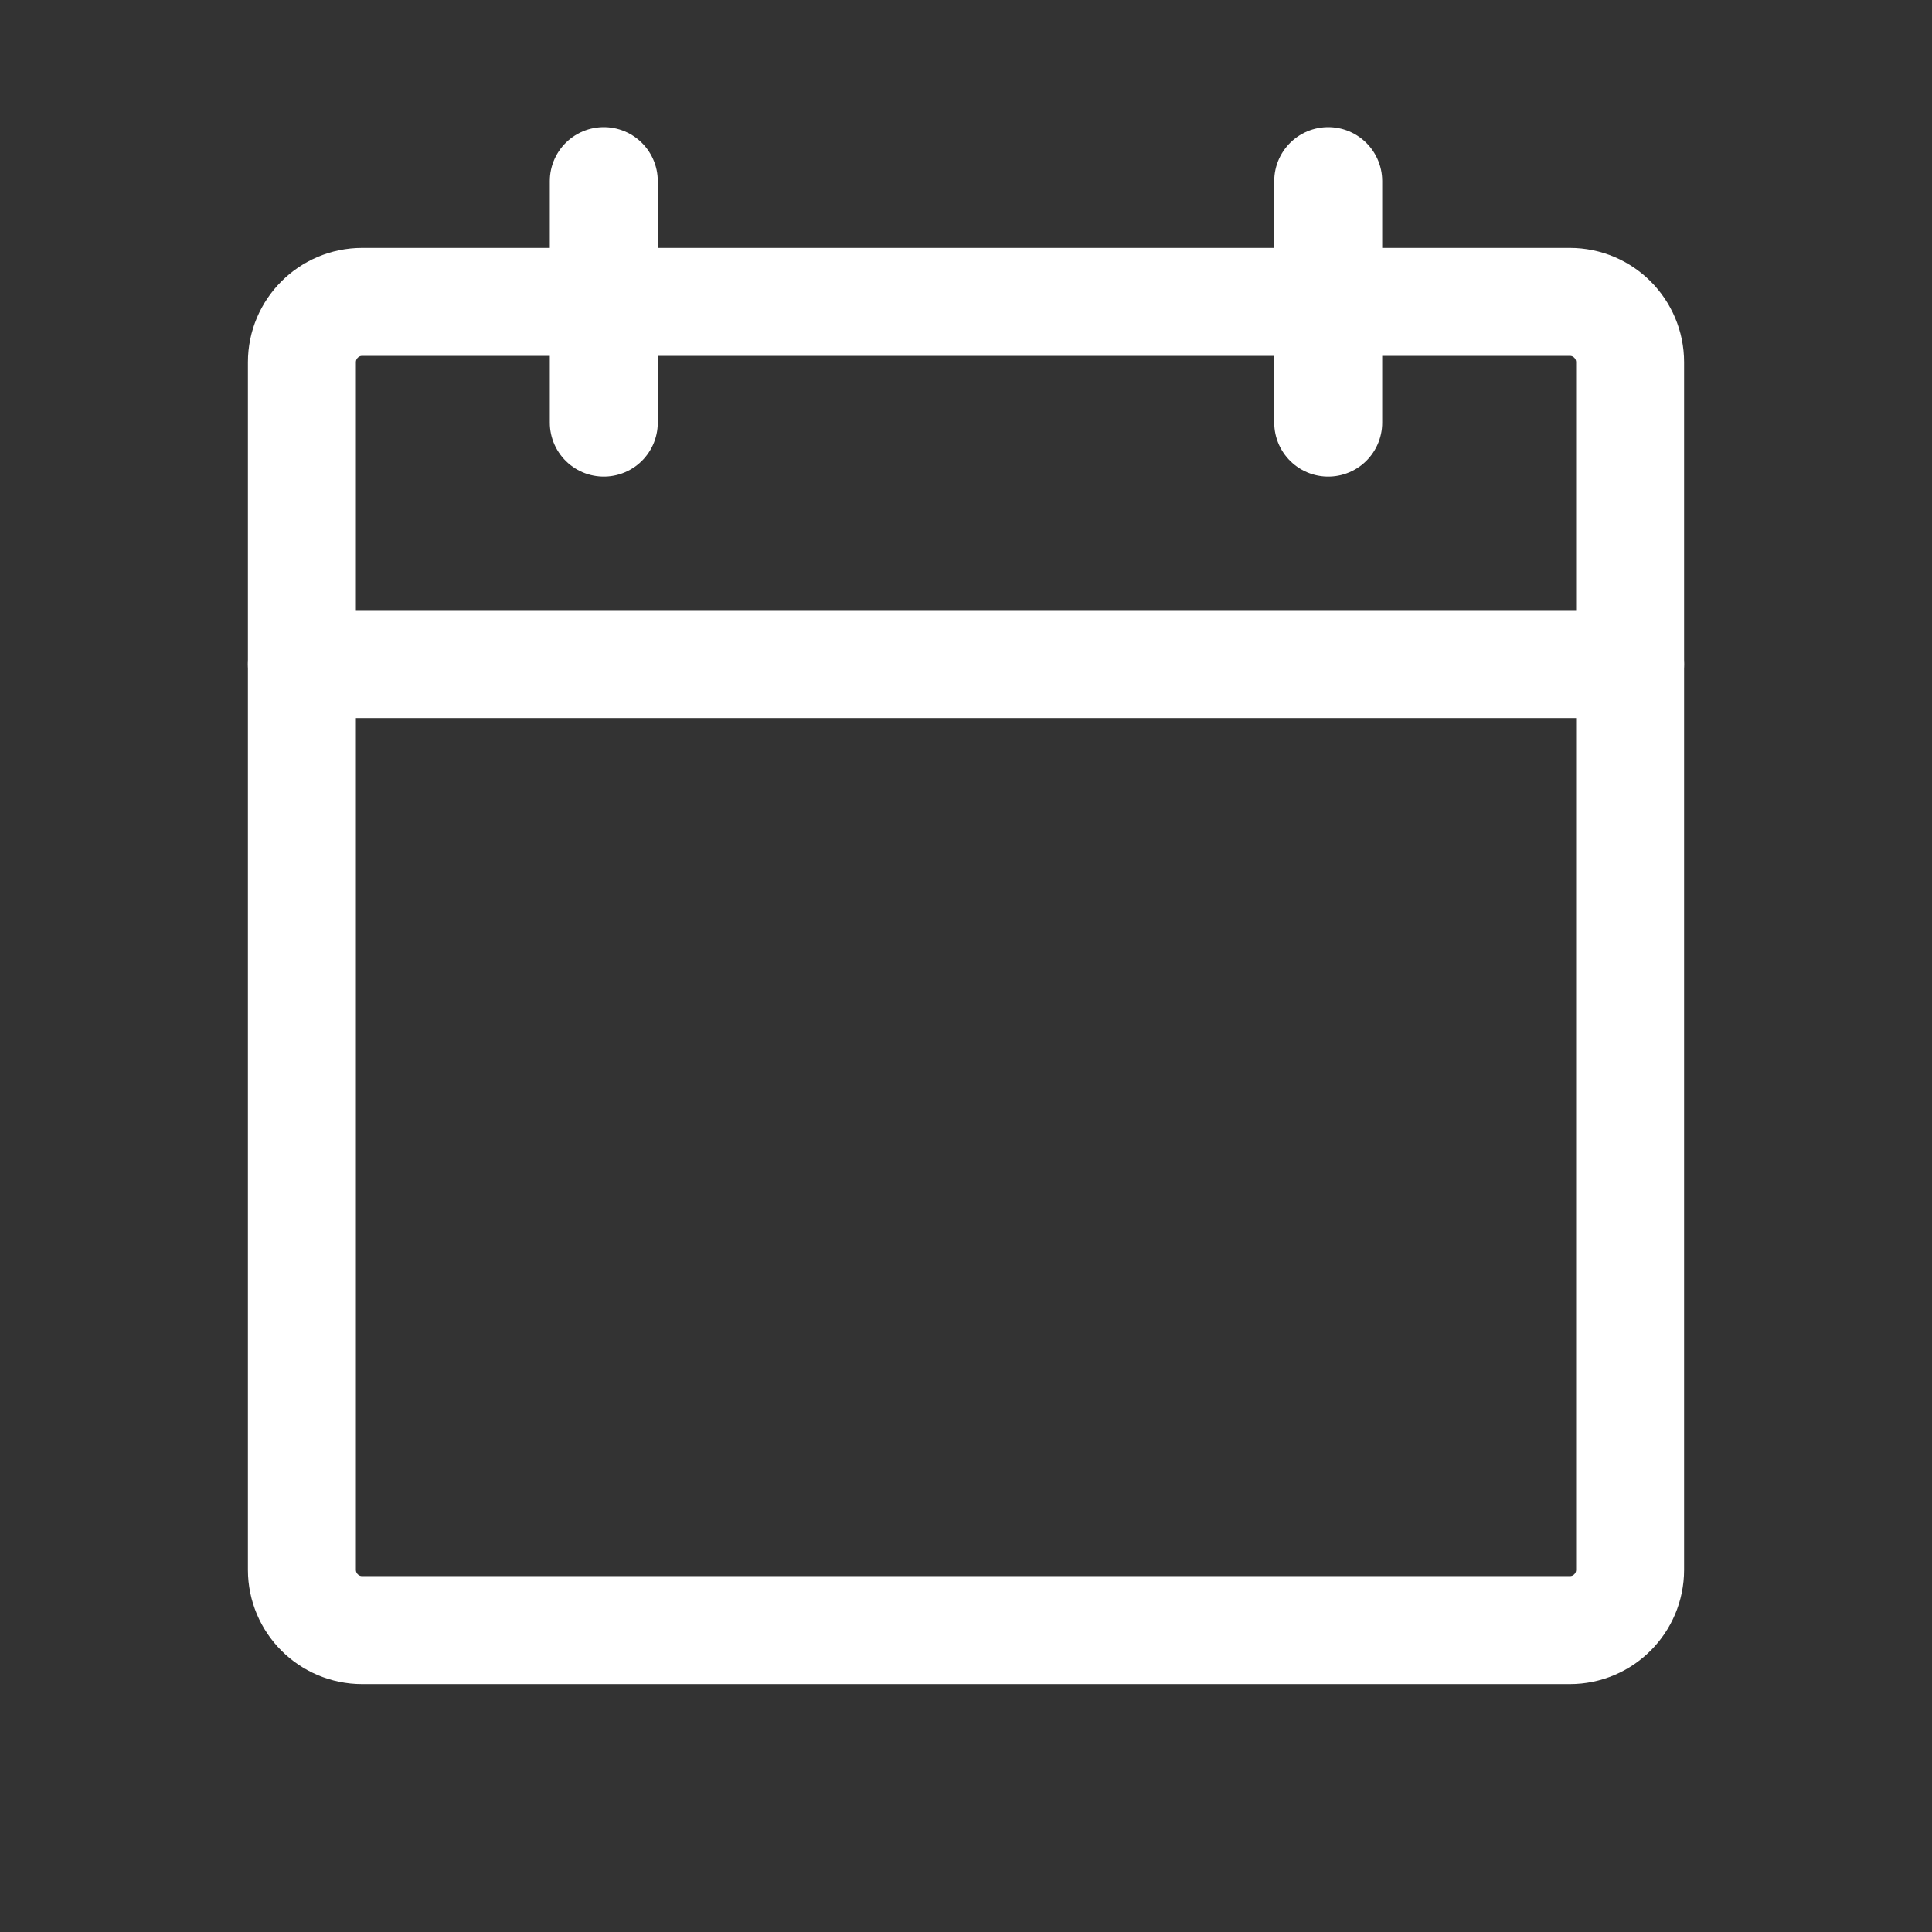
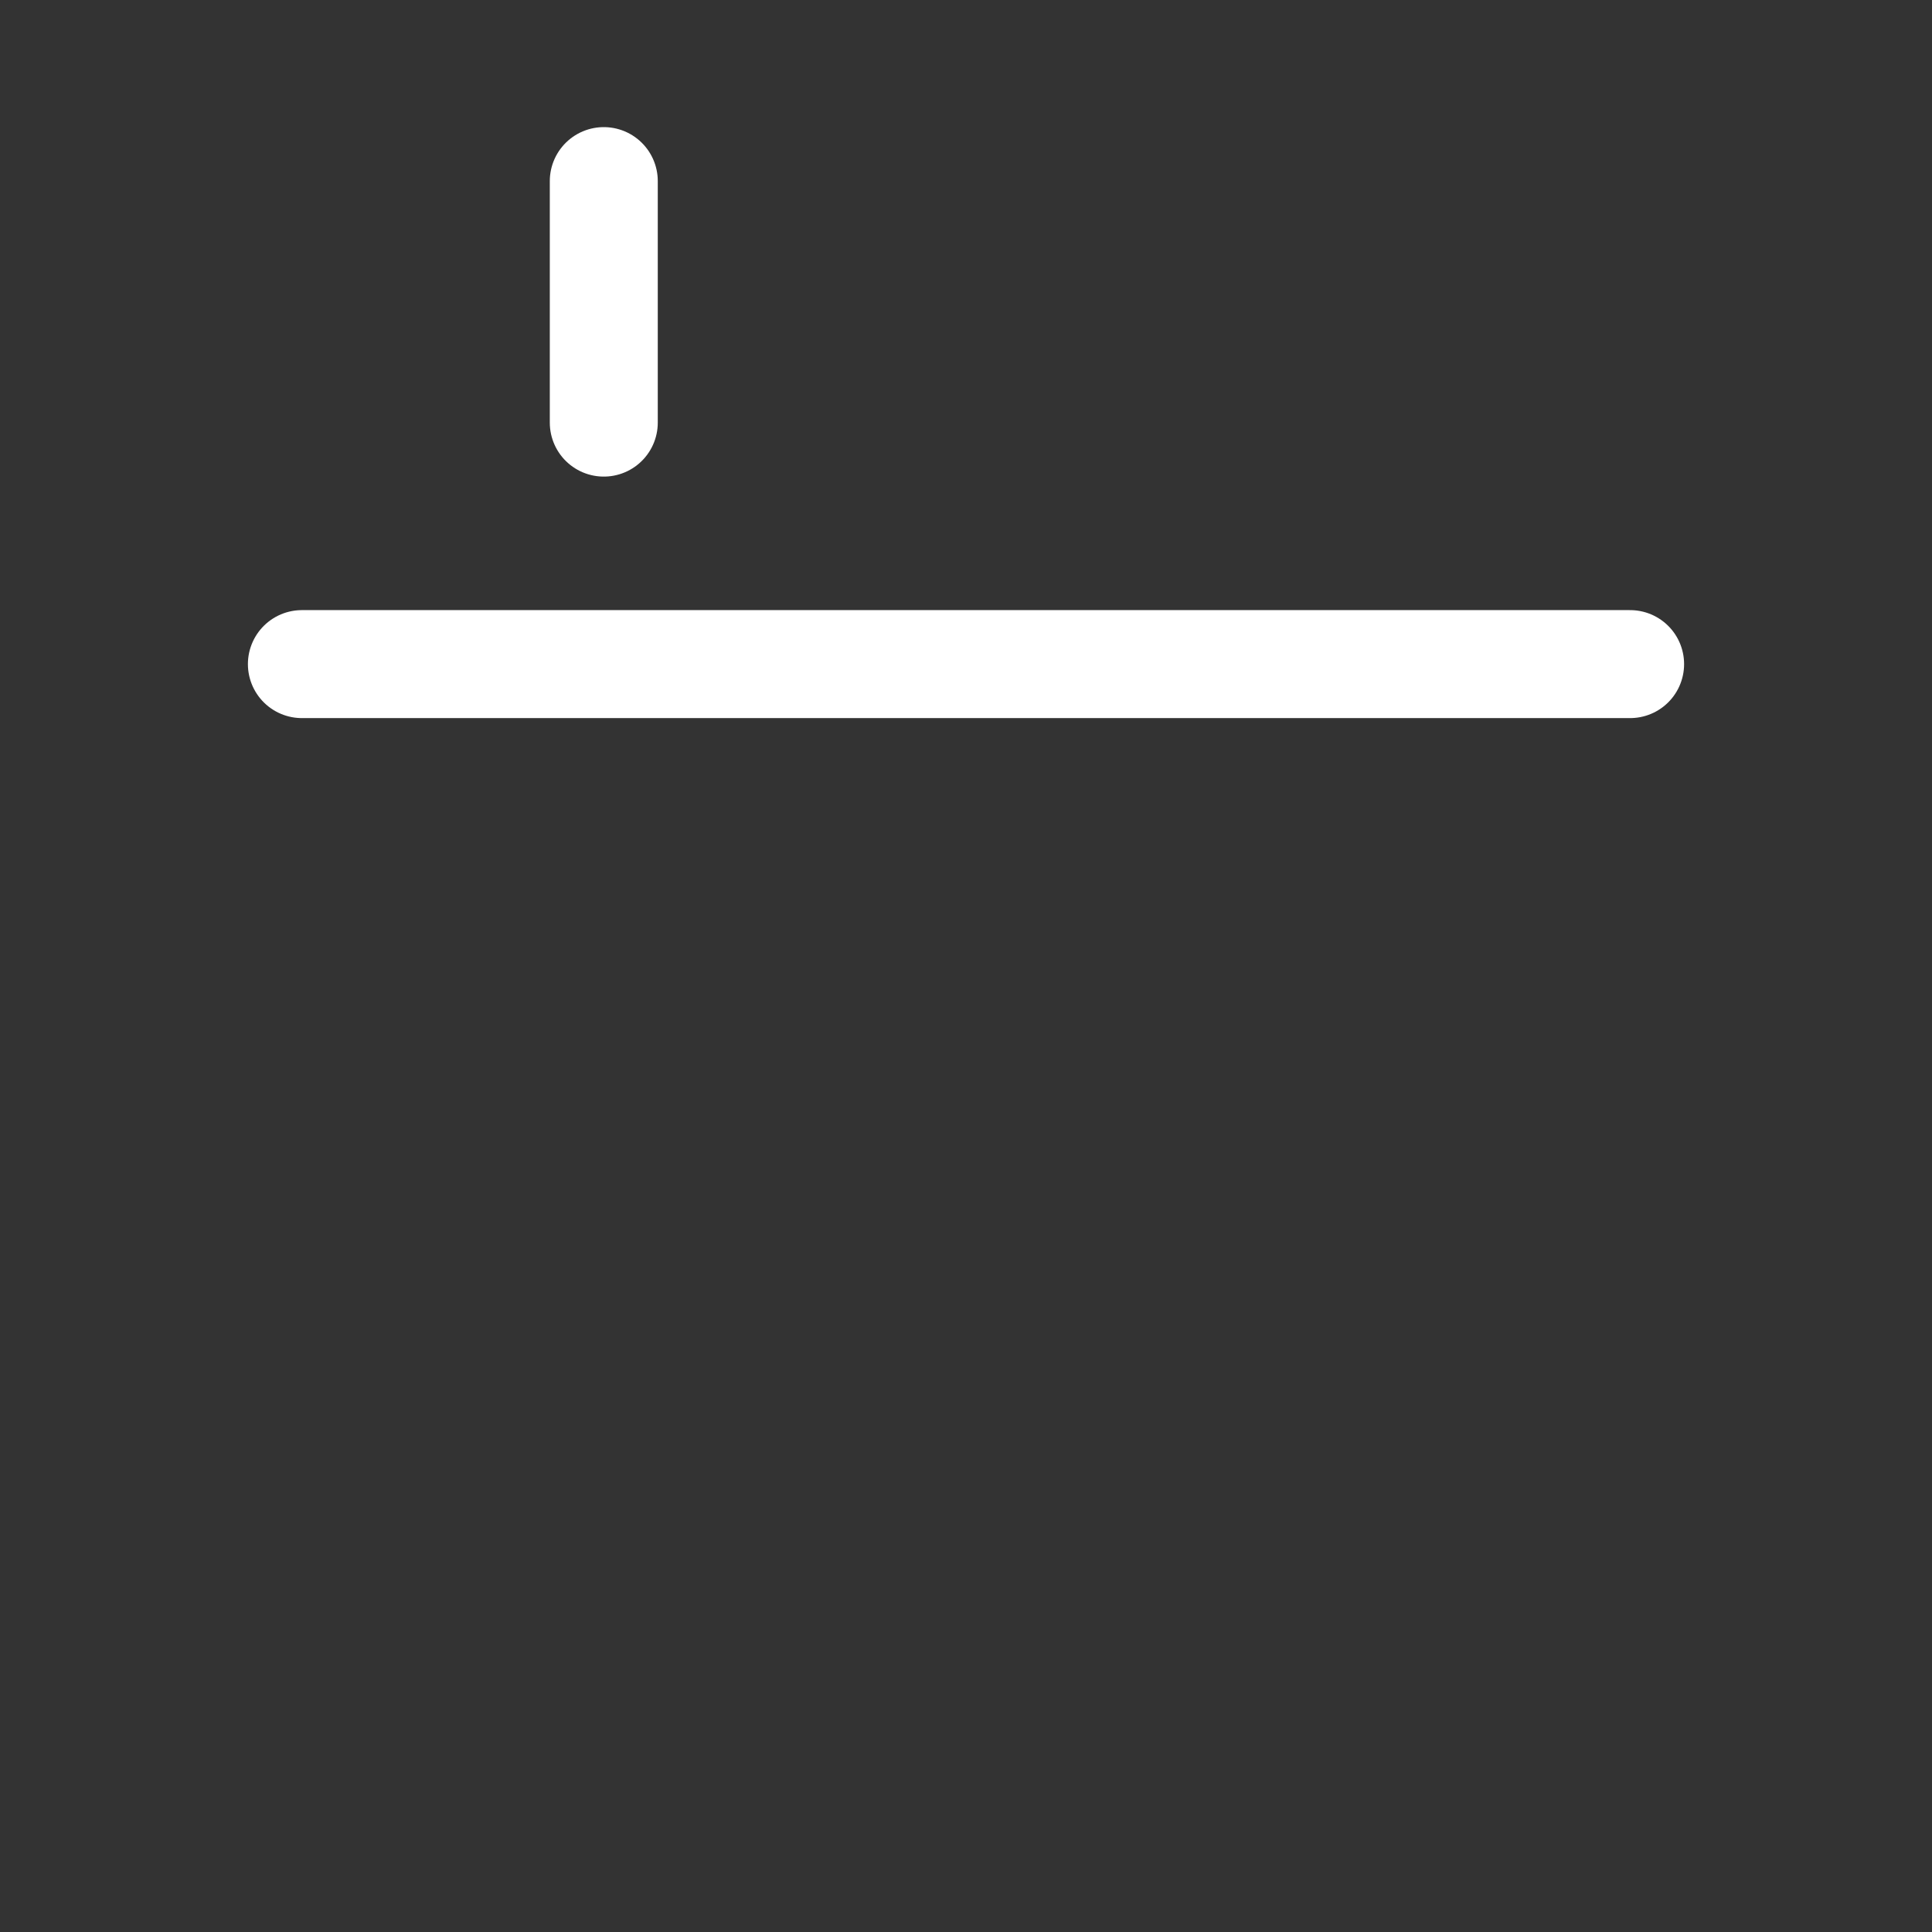
<svg xmlns="http://www.w3.org/2000/svg" width="27" height="27" viewBox="0 0 27 27" fill="none">
  <rect x="0" y="0" width="27" height="27" fill="#333333" stroke="none" />
-   <path d="M21.938 4.219H5.062C4.597 4.219 4.219 4.597 4.219 5.062V21.938C4.219 22.404 4.597 22.781 5.062 22.781H21.938C22.404 22.781 22.781 22.404 22.781 21.938V5.062C22.781 4.597 22.404 4.219 21.938 4.219Z" stroke="white" stroke-width="1.509" stroke-linecap="round" stroke-linejoin="round" />
-   <path d="M18.562 2.531V5.906" stroke="white" stroke-width="1.509" stroke-linecap="round" stroke-linejoin="round" />
  <path d="M8.438 2.531V5.906" stroke="white" stroke-width="1.509" stroke-linecap="round" stroke-linejoin="round" />
  <path d="M4.219 9.281H22.781" stroke="white" stroke-width="1.509" stroke-linecap="round" stroke-linejoin="round" />
</svg>